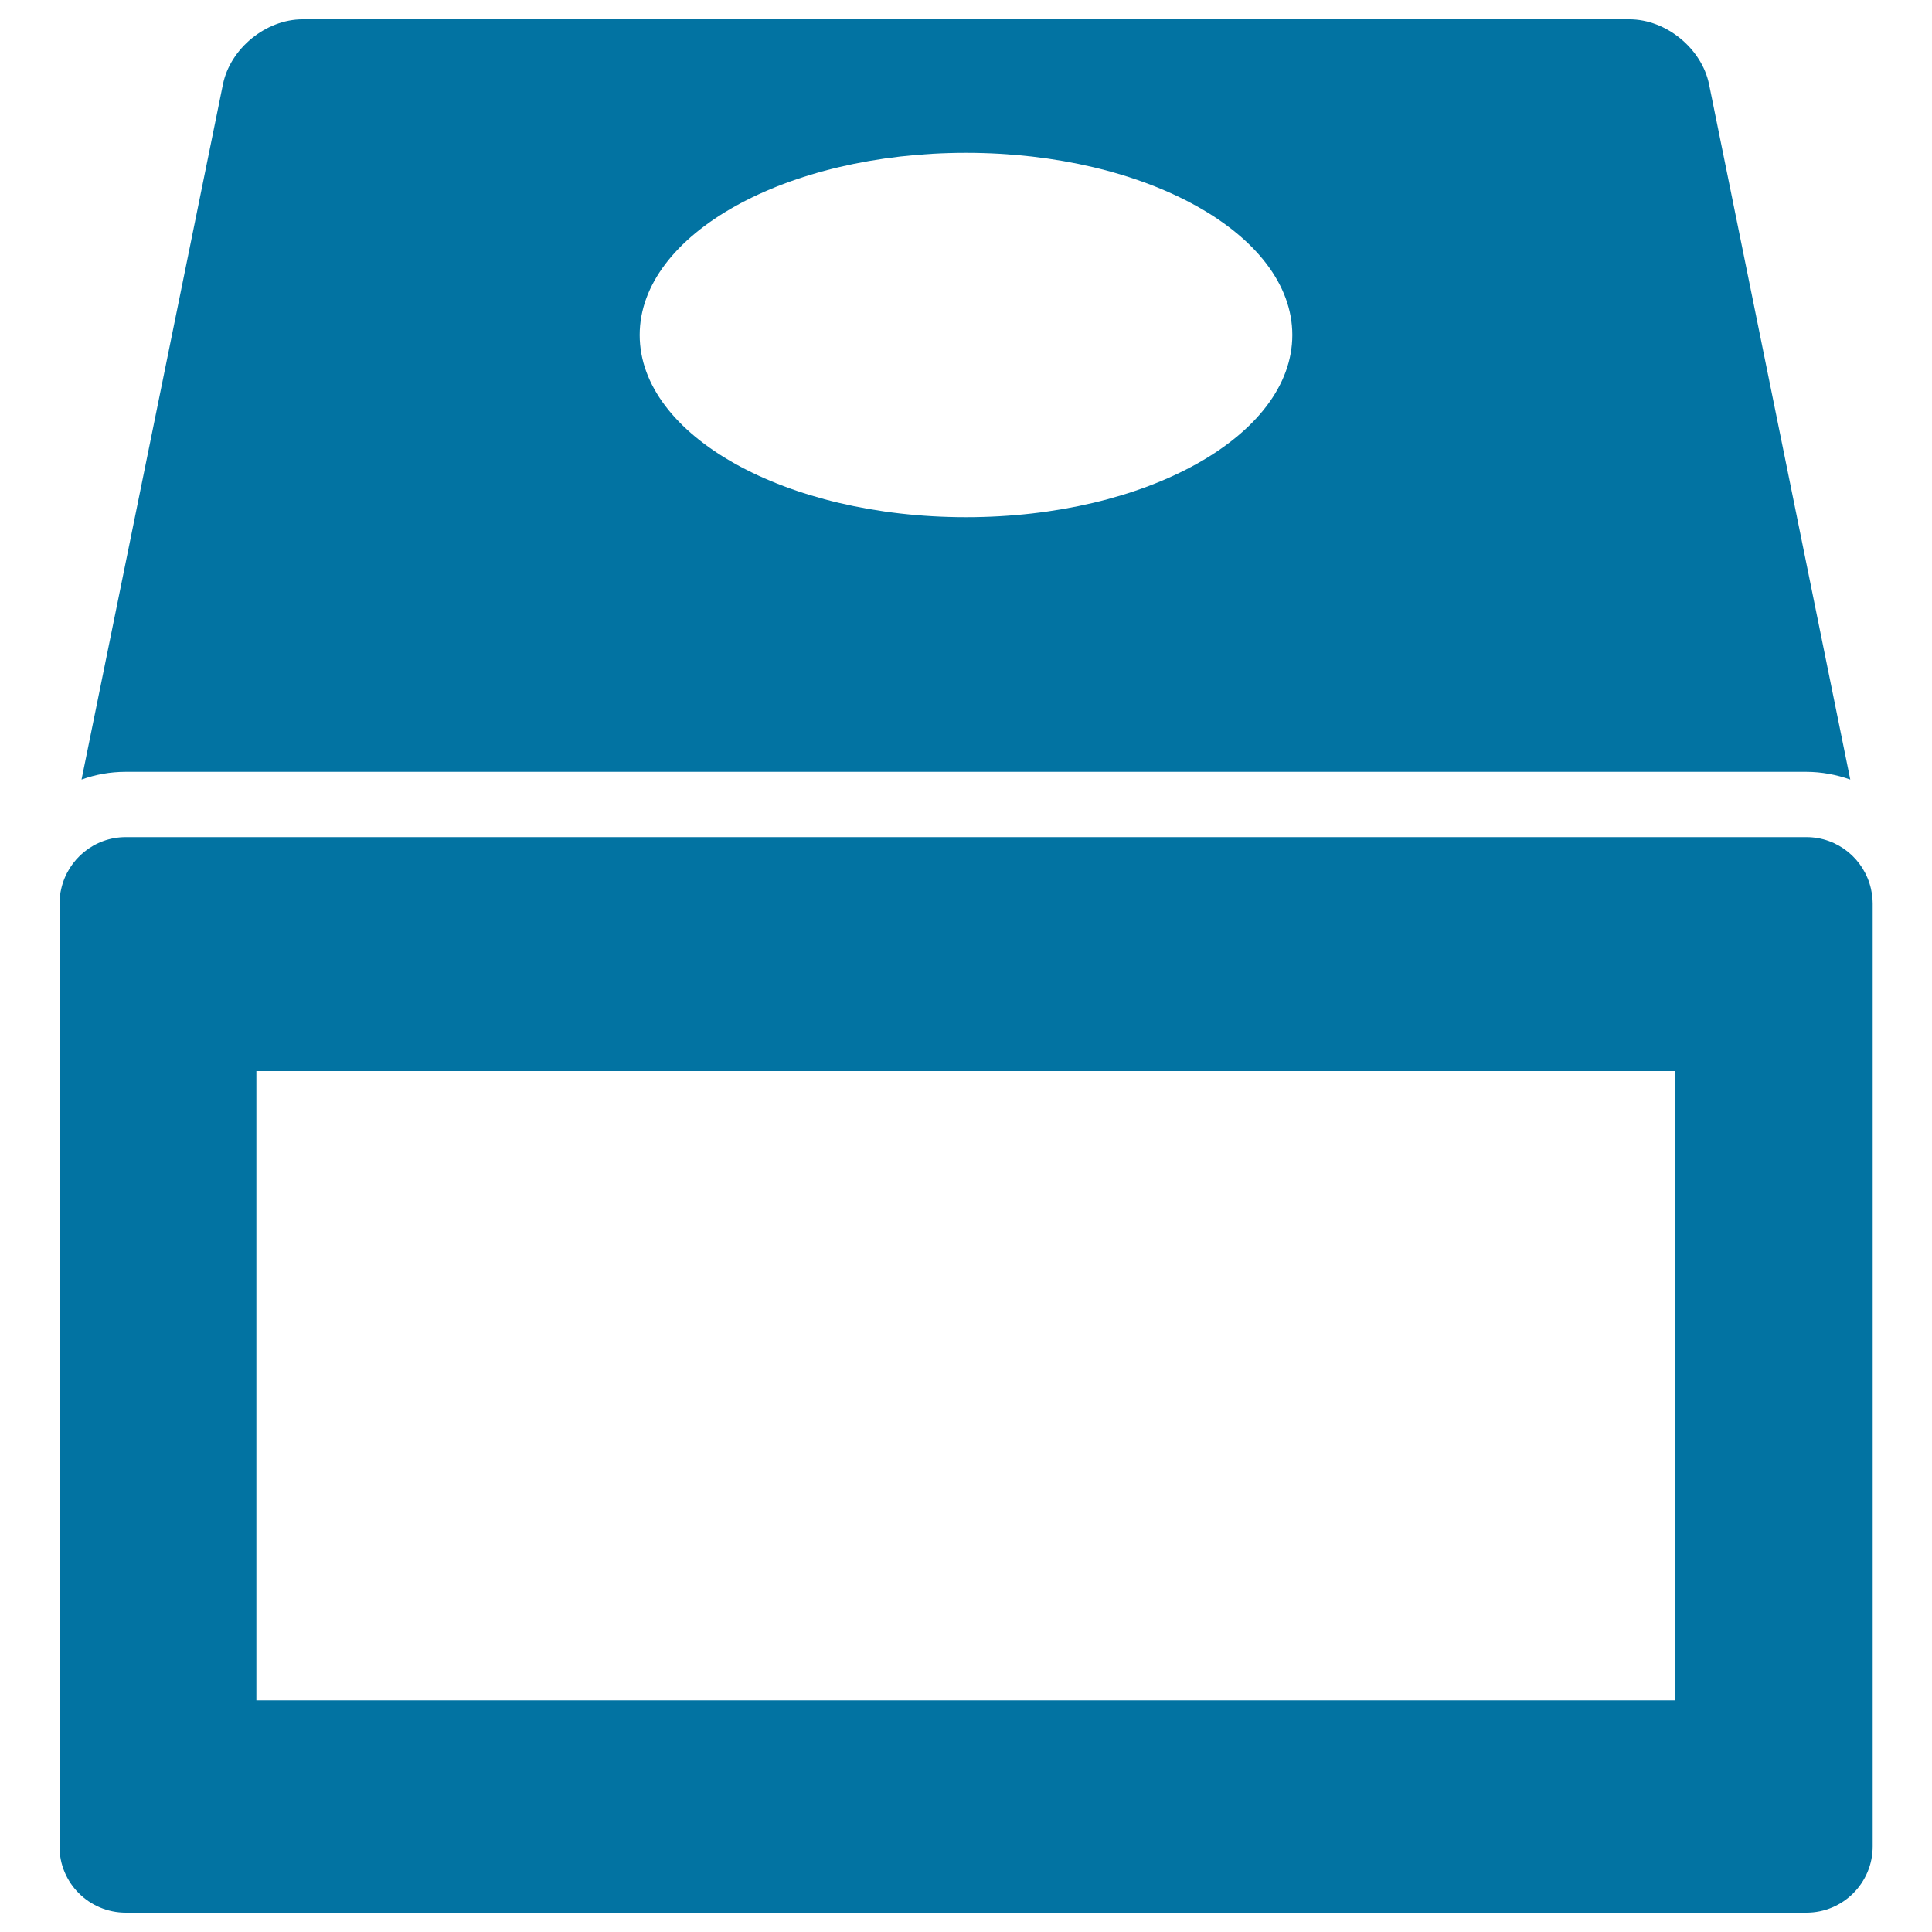
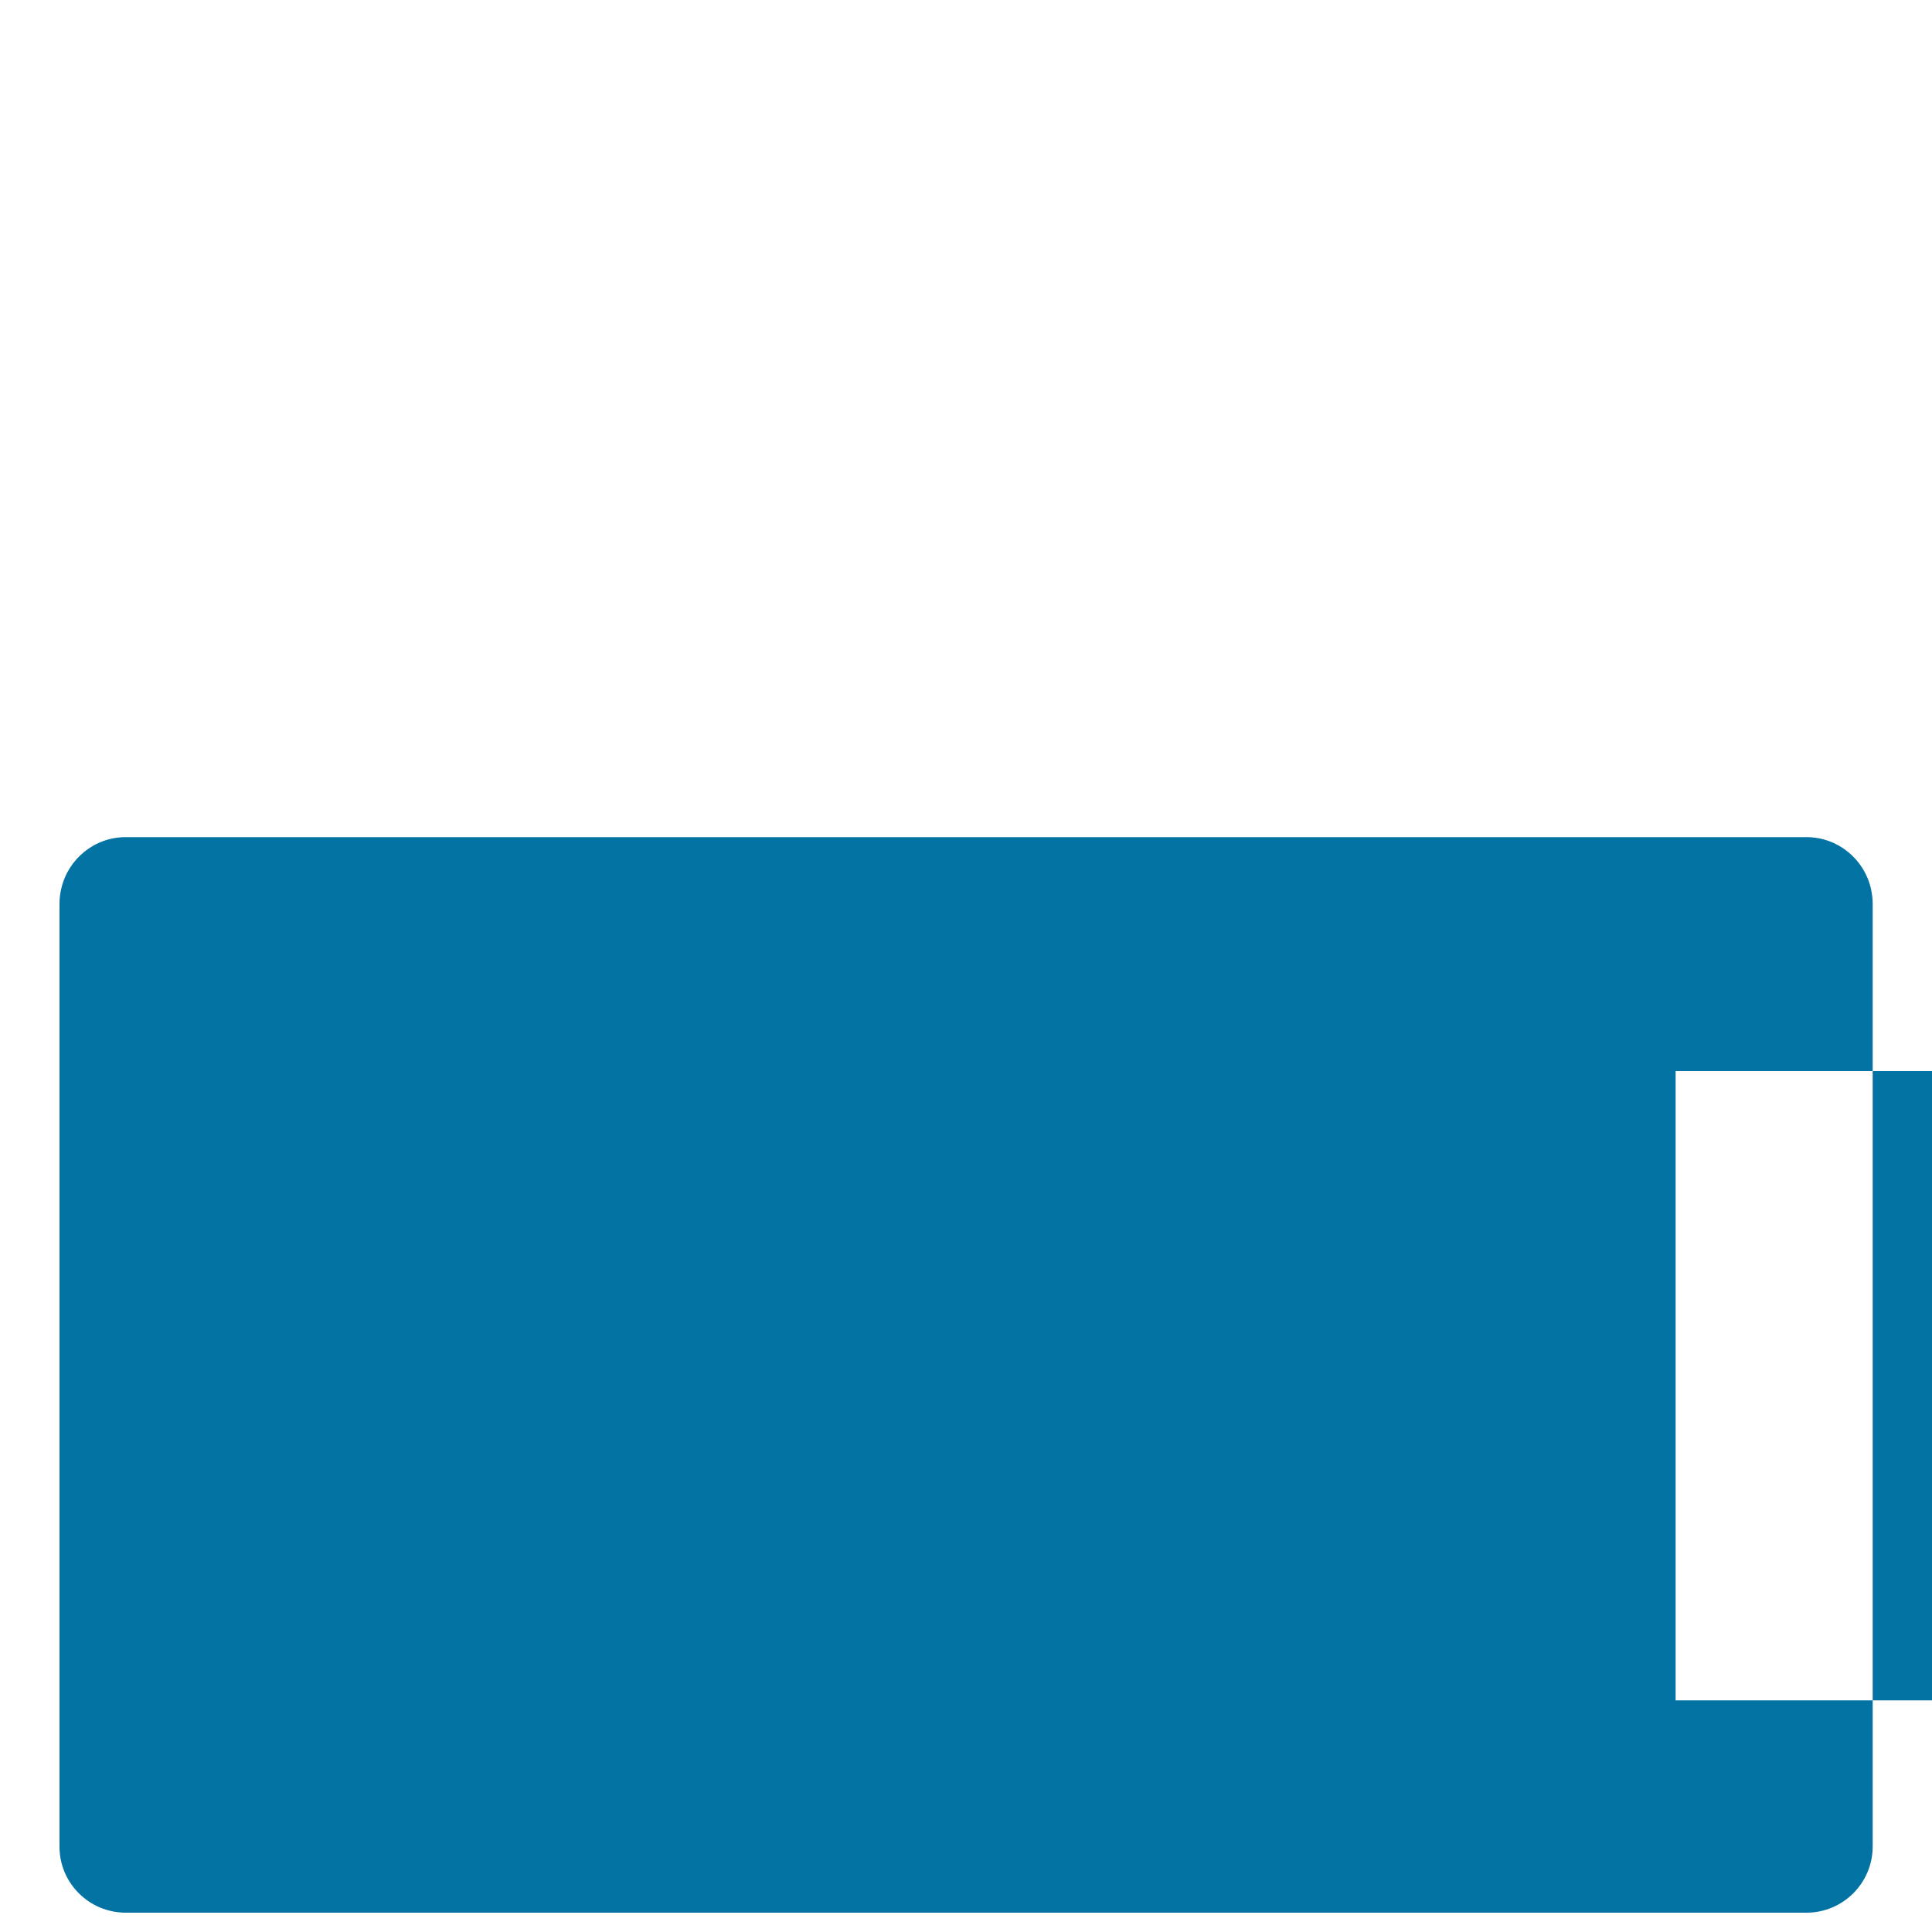
<svg xmlns="http://www.w3.org/2000/svg" viewBox="0 0 1000 1000" style="fill:#0273a2">
  <title>Gamecube Console Box SVG icon</title>
  <g>
    <g>
-       <path d="M934.9,399.5c8,0,15.7,1.5,22.8,4L884.6,43.6C880.8,25.1,862.4,10,843.4,10H156.6c-19,0-37.4,15.1-41.2,33.6L42.2,403.5c7.2-2.6,14.8-4,22.8-4H934.9L934.9,399.5z M500,79.1c93.3,0,168.9,42.2,168.9,94.3s-75.6,94.3-168.9,94.3c-93.3,0-168.9-42.2-168.9-94.3C331.1,121.3,406.7,79.1,500,79.1z" />
-       <path d="M65.1,990h869.9c19,0,34.3-15.4,34.3-34.3V467.6c0-2.6-0.4-5.2-0.9-7.6c-3.5-15.3-17.1-26.7-33.4-26.7H65.1c-16.3,0-29.9,11.4-33.4,26.7c-0.6,2.5-0.9,5-0.9,7.6v488.1C30.7,974.6,46.1,990,65.1,990z M867.3,880.1H132.7V554.4h734.5V880.1L867.3,880.1z" />
+       <path d="M65.1,990h869.9c19,0,34.3-15.4,34.3-34.3V467.6c0-2.6-0.4-5.2-0.9-7.6c-3.5-15.3-17.1-26.7-33.4-26.7H65.1c-16.3,0-29.9,11.4-33.4,26.7c-0.6,2.5-0.9,5-0.9,7.6v488.1C30.7,974.6,46.1,990,65.1,990z M867.3,880.1V554.4h734.5V880.1L867.3,880.1z" />
    </g>
  </g>
</svg>